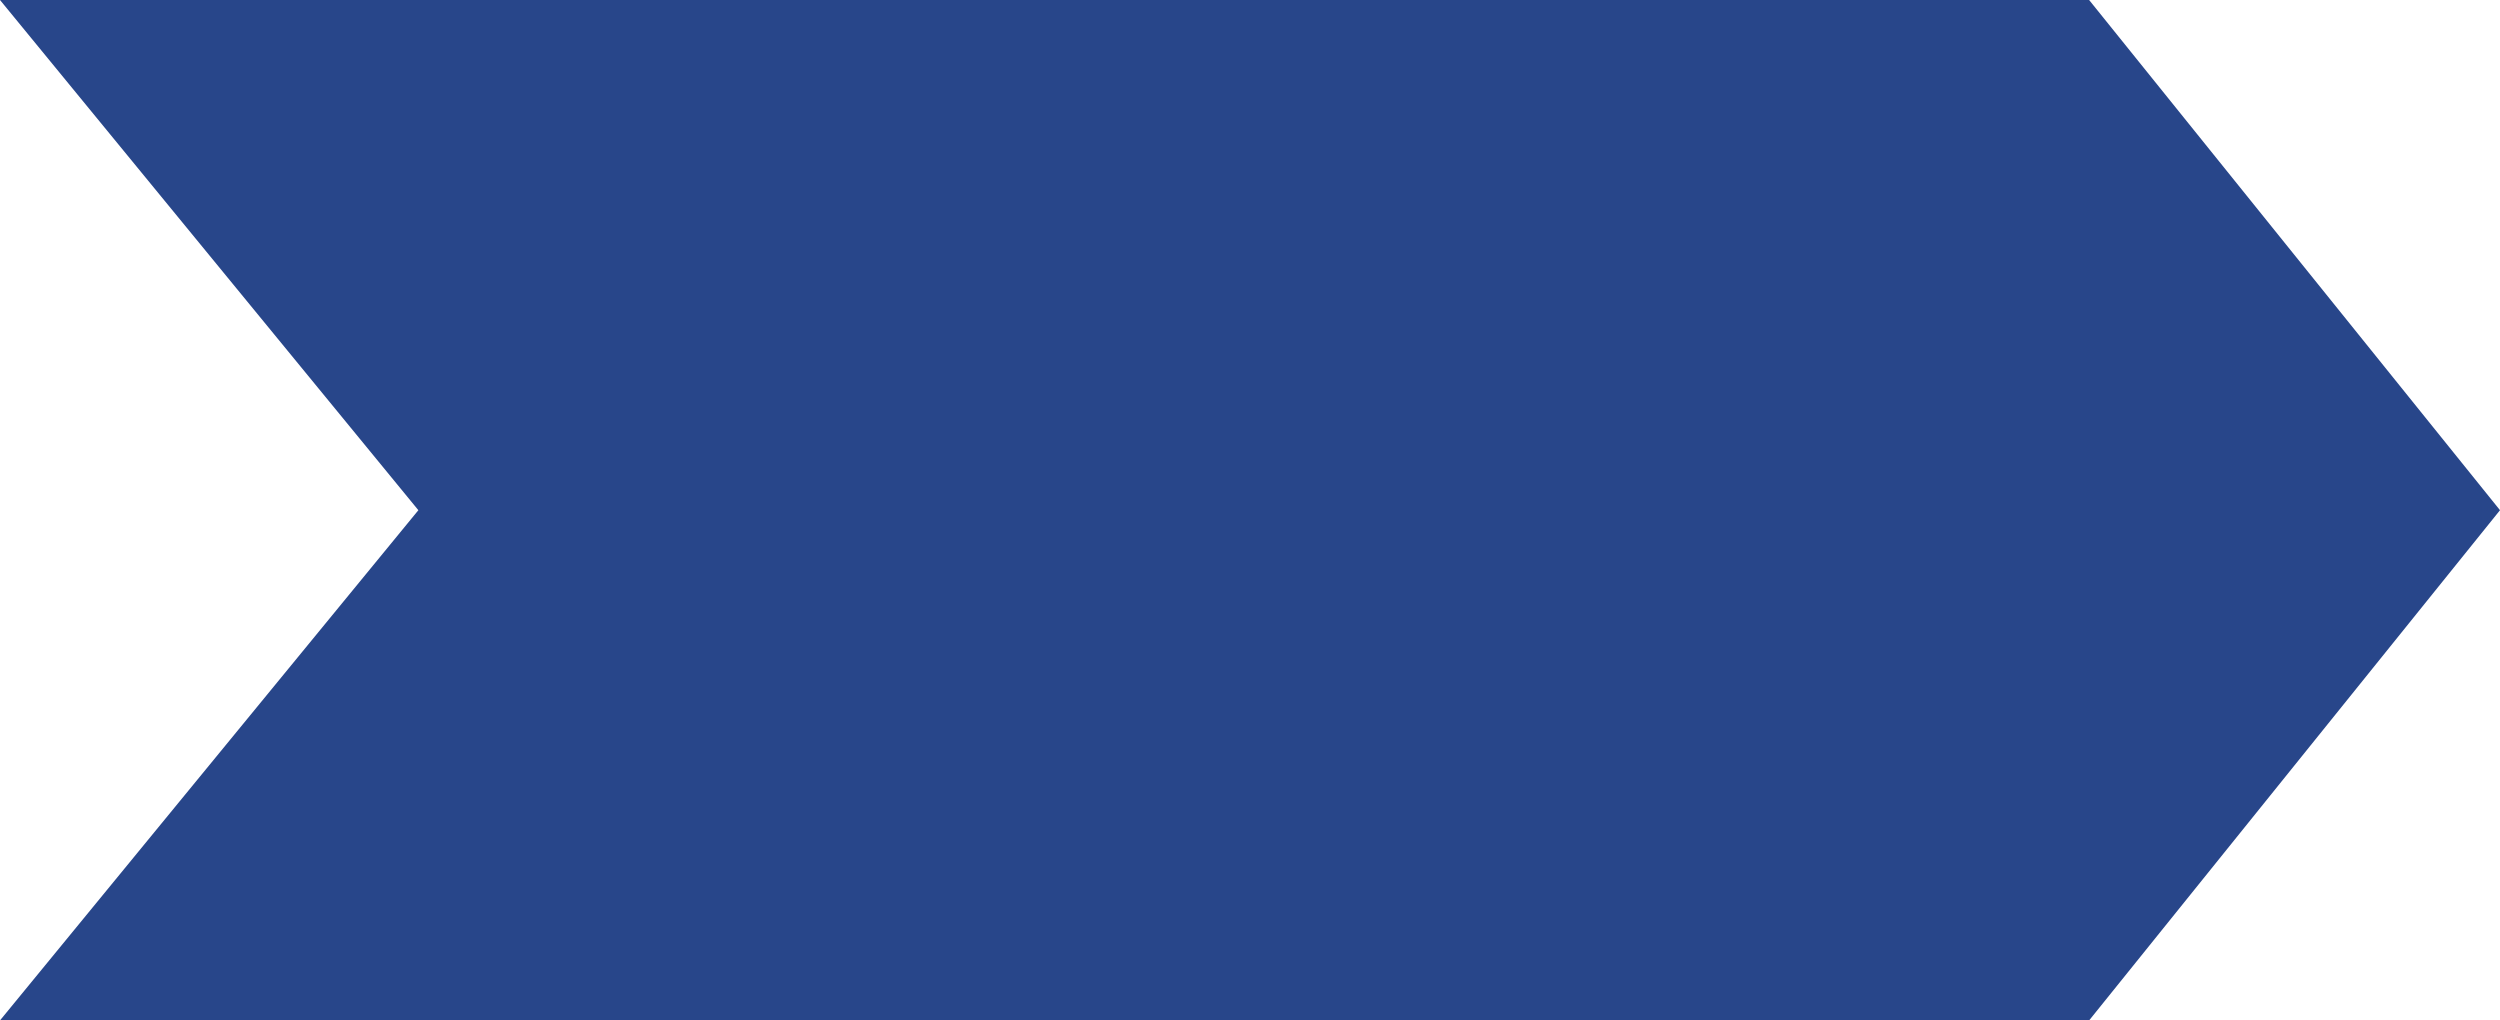
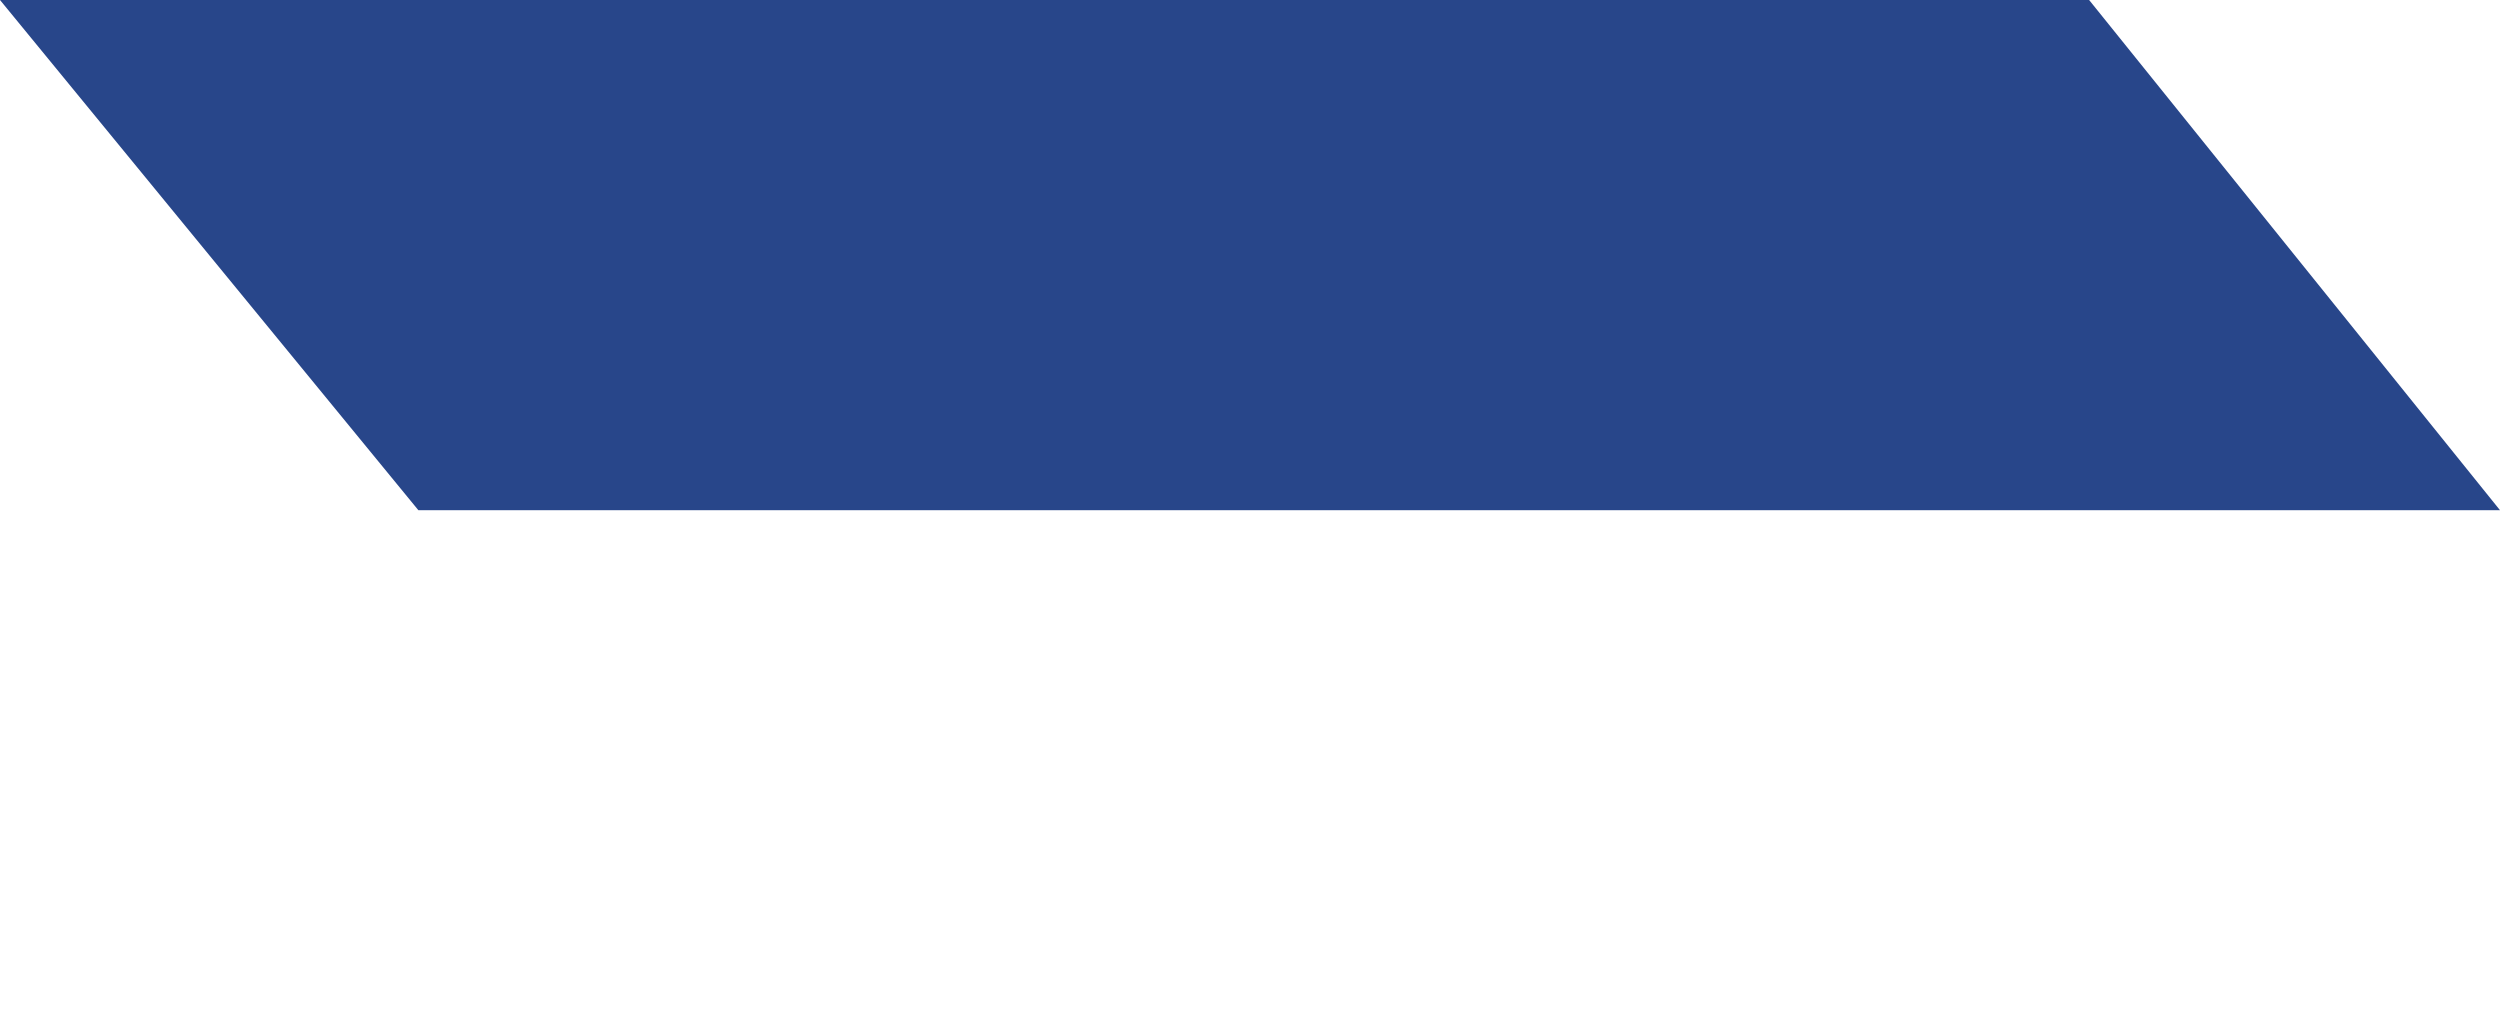
<svg xmlns="http://www.w3.org/2000/svg" width="245" height="100" viewBox="0 0 245 100" fill="none">
-   <path d="M0 0H204.734L245 50L204.734 100H0L41 50L0 0Z" fill="#28468A" />
+   <path d="M0 0H204.734L245 50H0L41 50L0 0Z" fill="#28468A" />
</svg>